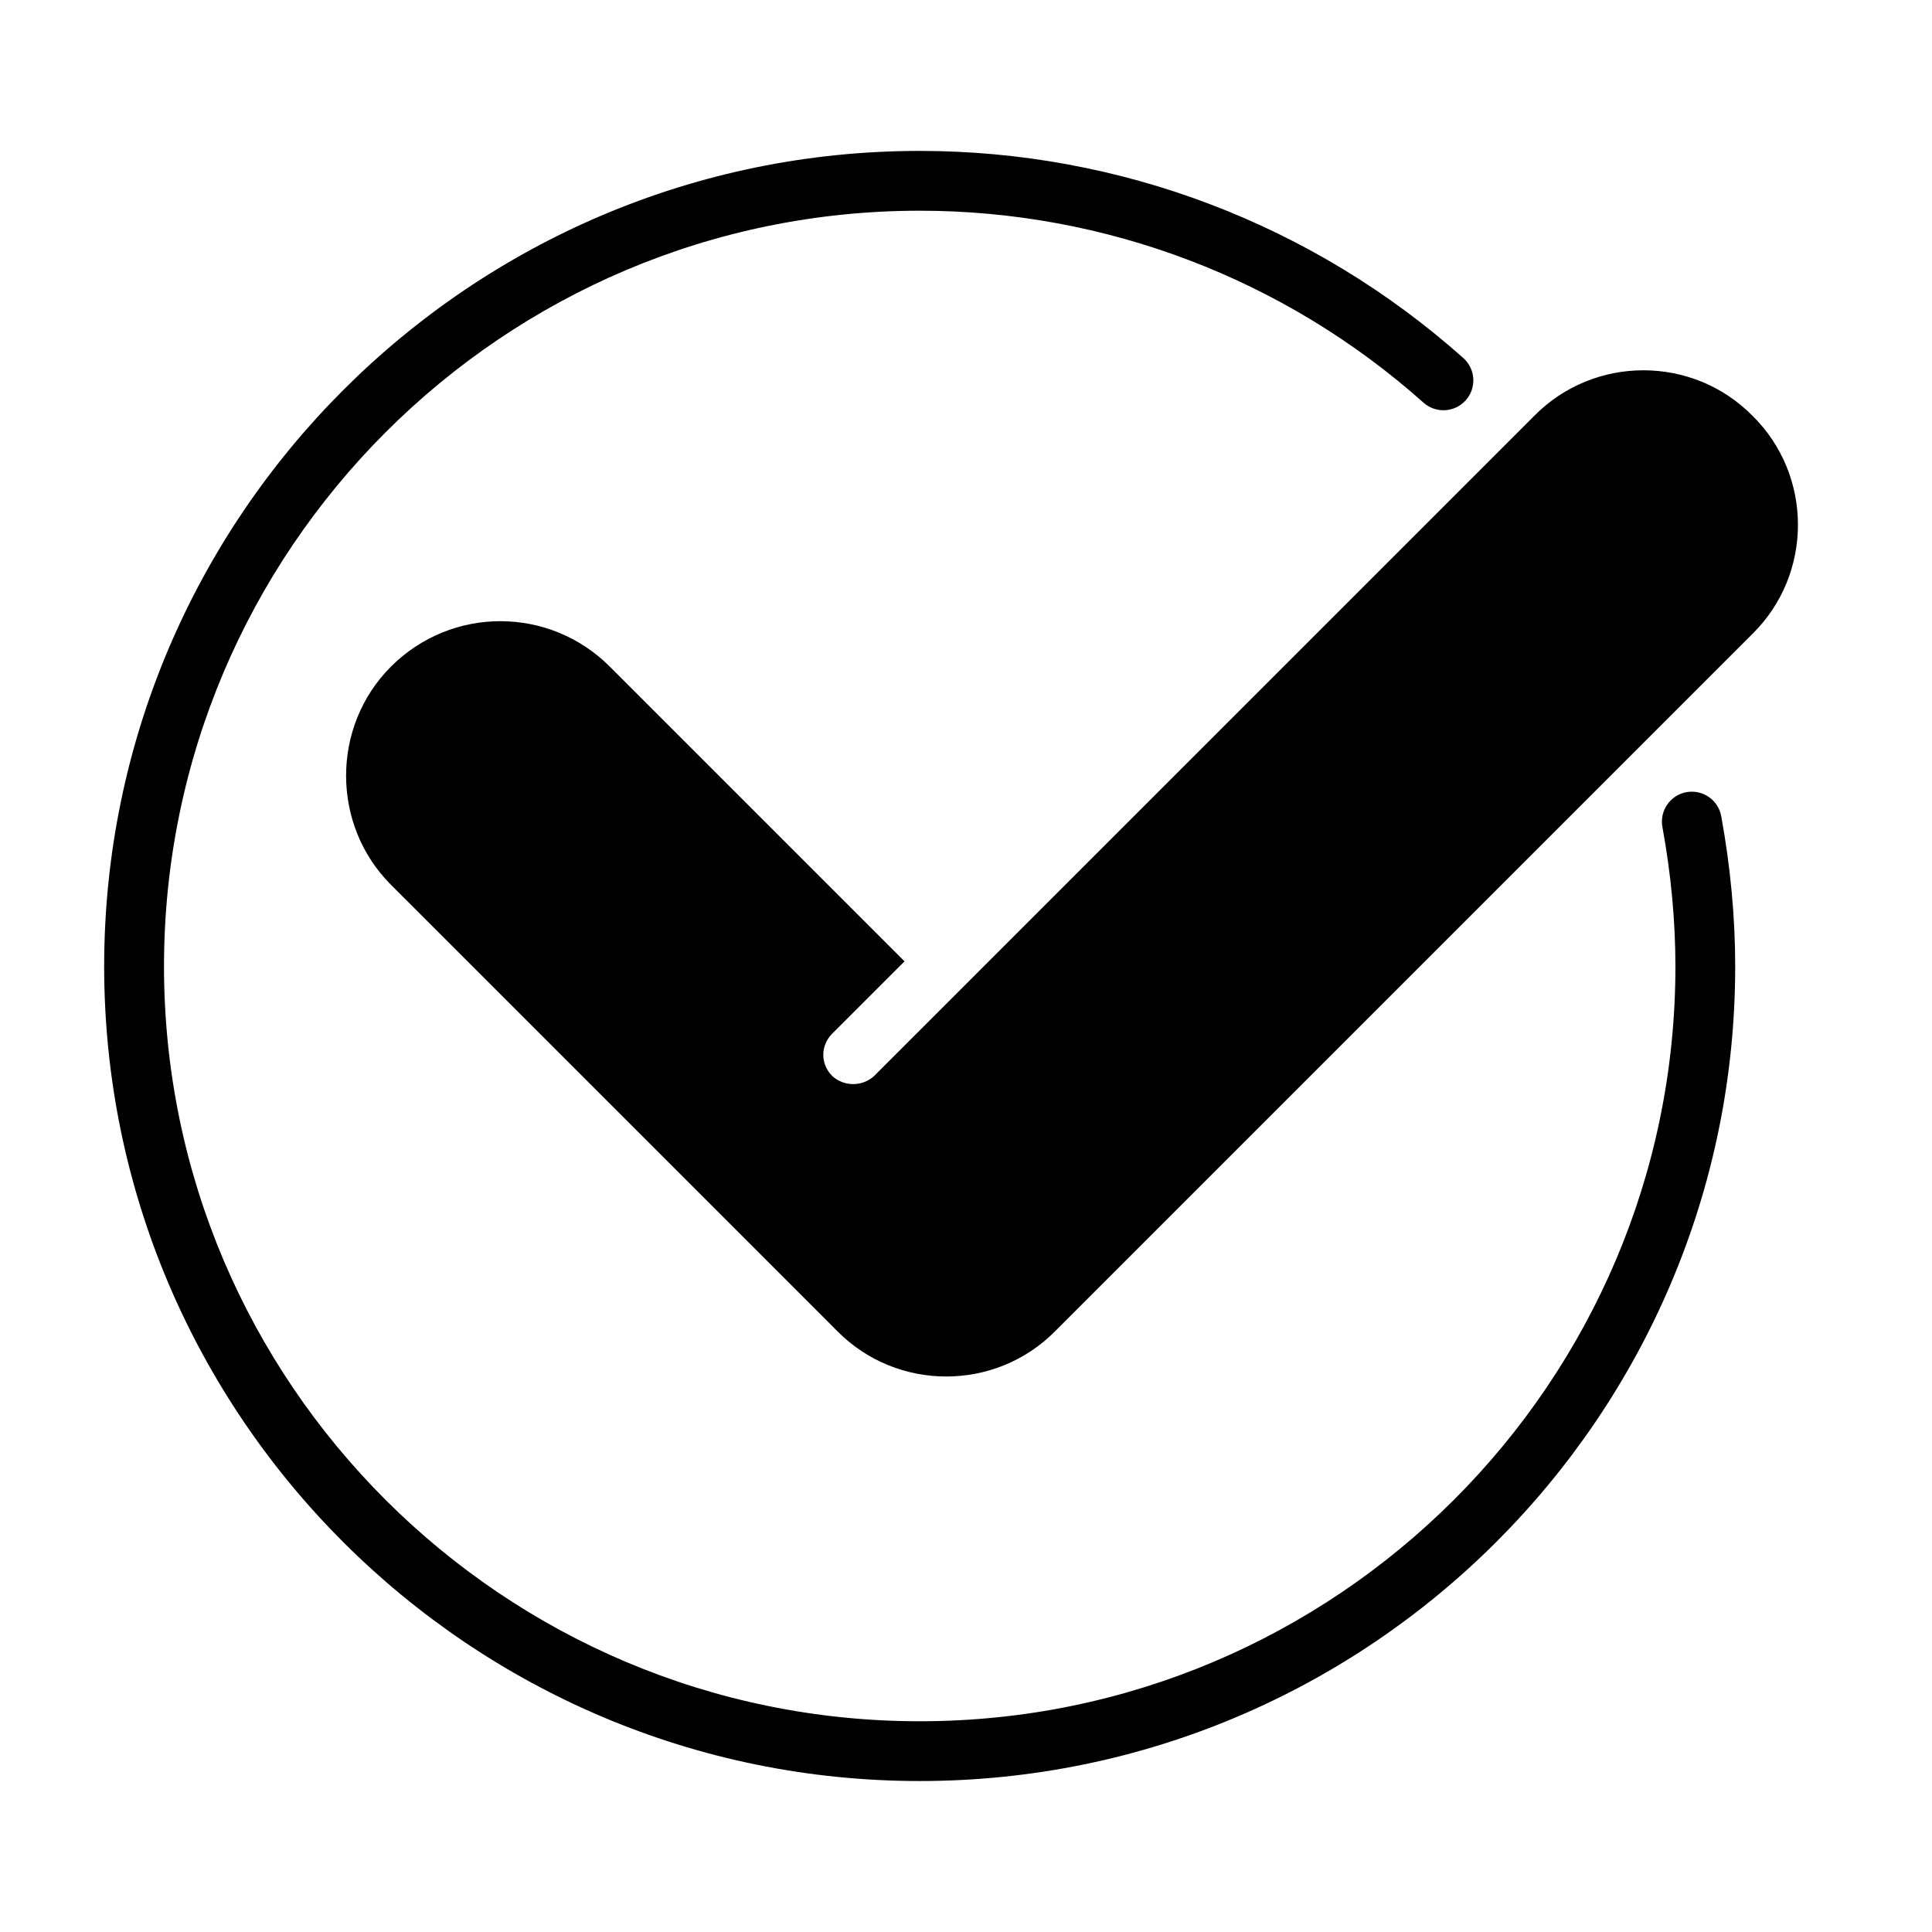
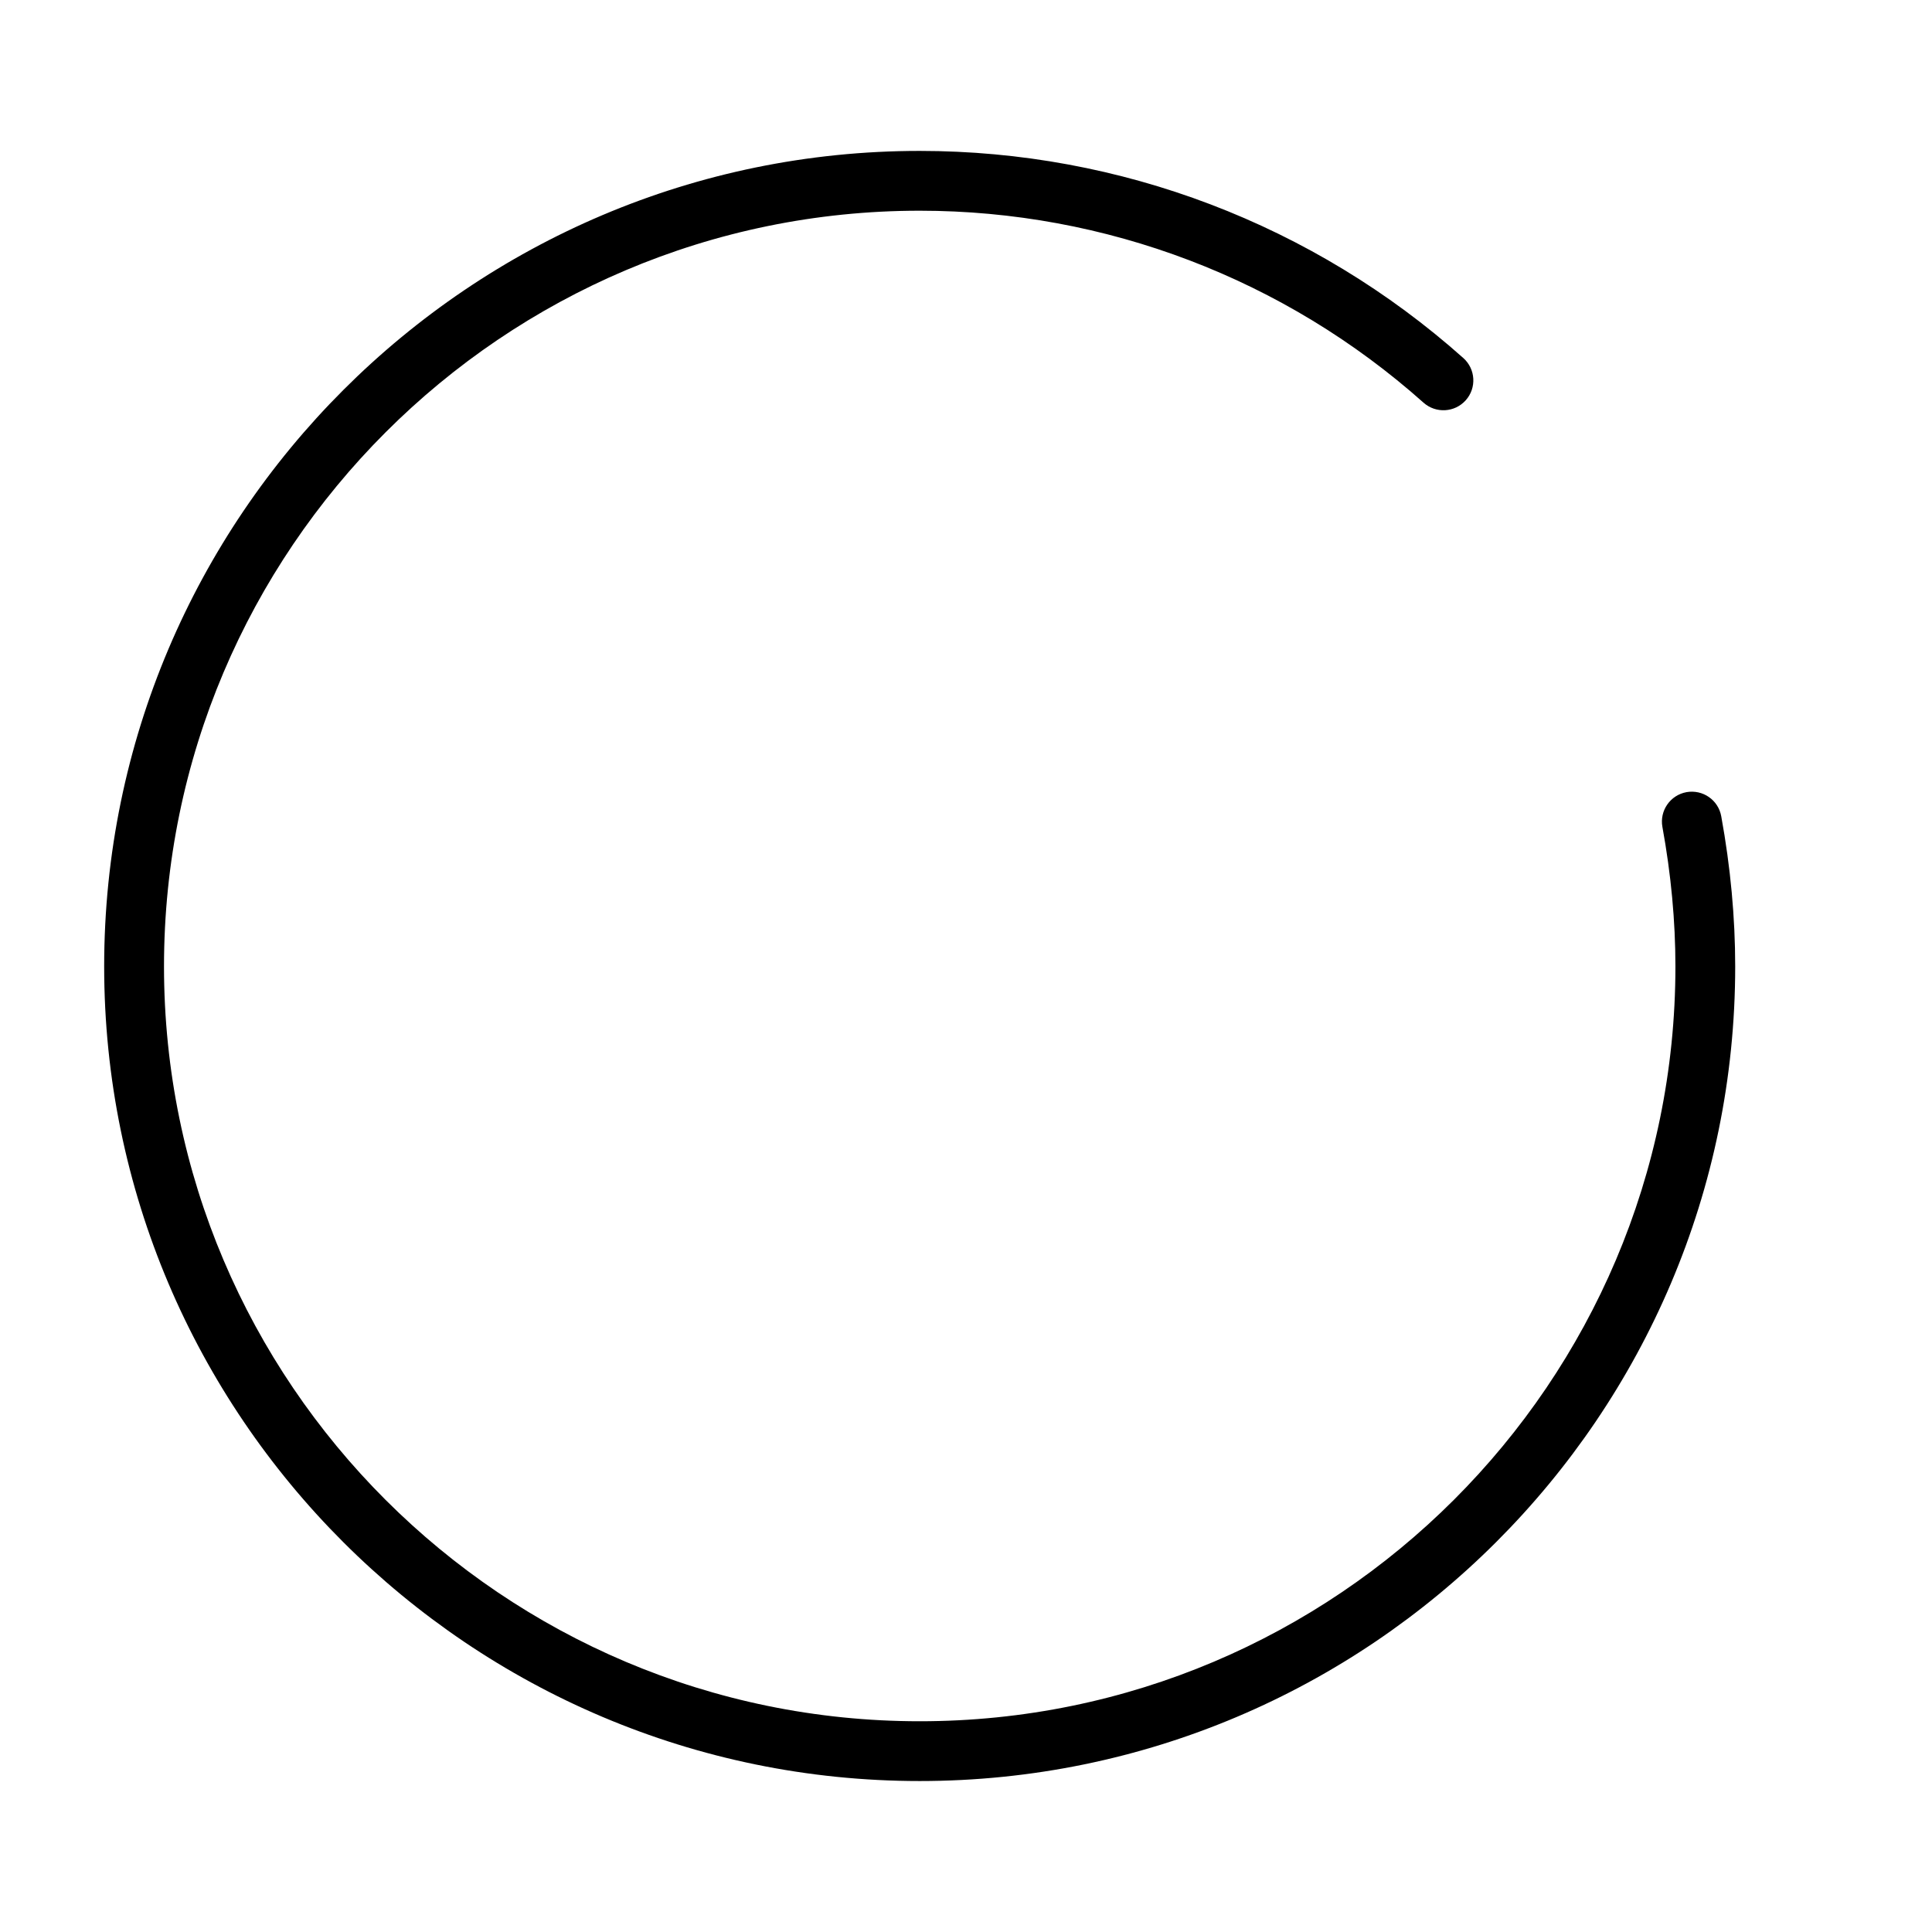
<svg xmlns="http://www.w3.org/2000/svg" fill="#000000" width="800px" height="800px" version="1.1" viewBox="144 144 512 512">
  <g>
-     <path d="m608.42 254.18c-15.848-16.066-41.949-16.066-57.797 0l-81.223 81.223-93.723 93.719c-3.125 2.898-8.039 2.898-11.156 0-3.117-3.125-3.117-8.039 0-11.164l19.191-19.191-78.098-78.098c-16.066-16.066-41.949-16.066-58.016 0-15.84 15.848-15.84 41.949 0 57.797l89.262 89.254 29.008 29.016c15.848 16.066 41.949 16.066 57.797 0l184.77-184.77c16.055-15.836 16.055-41.949-0.012-57.789z" />
    <path d="m590.93 353.93c-4.305 0.789-7.156 4.914-6.375 9.211 2.289 12.547 3.449 24.984 3.449 36.961 0 110.31-89.844 200.05-200.27 200.05-110.43 0-200.27-89.742-200.27-200.04 0-110.43 89.844-200.27 200.27-200.27 49.285 0 96.707 18.066 133.52 50.875 3.266 2.906 8.273 2.621 11.188-0.645s2.621-8.273-0.645-11.188c-39.723-35.395-90.891-54.891-144.07-54.891-119.17 0-216.12 96.945-216.12 216.11 0 119.04 96.945 215.89 216.12 215.89 119.18 0 216.12-96.848 216.12-215.89 0-12.926-1.242-26.309-3.699-39.793-0.785-4.305-4.879-7.144-9.219-6.383z" />
  </g>
</svg>